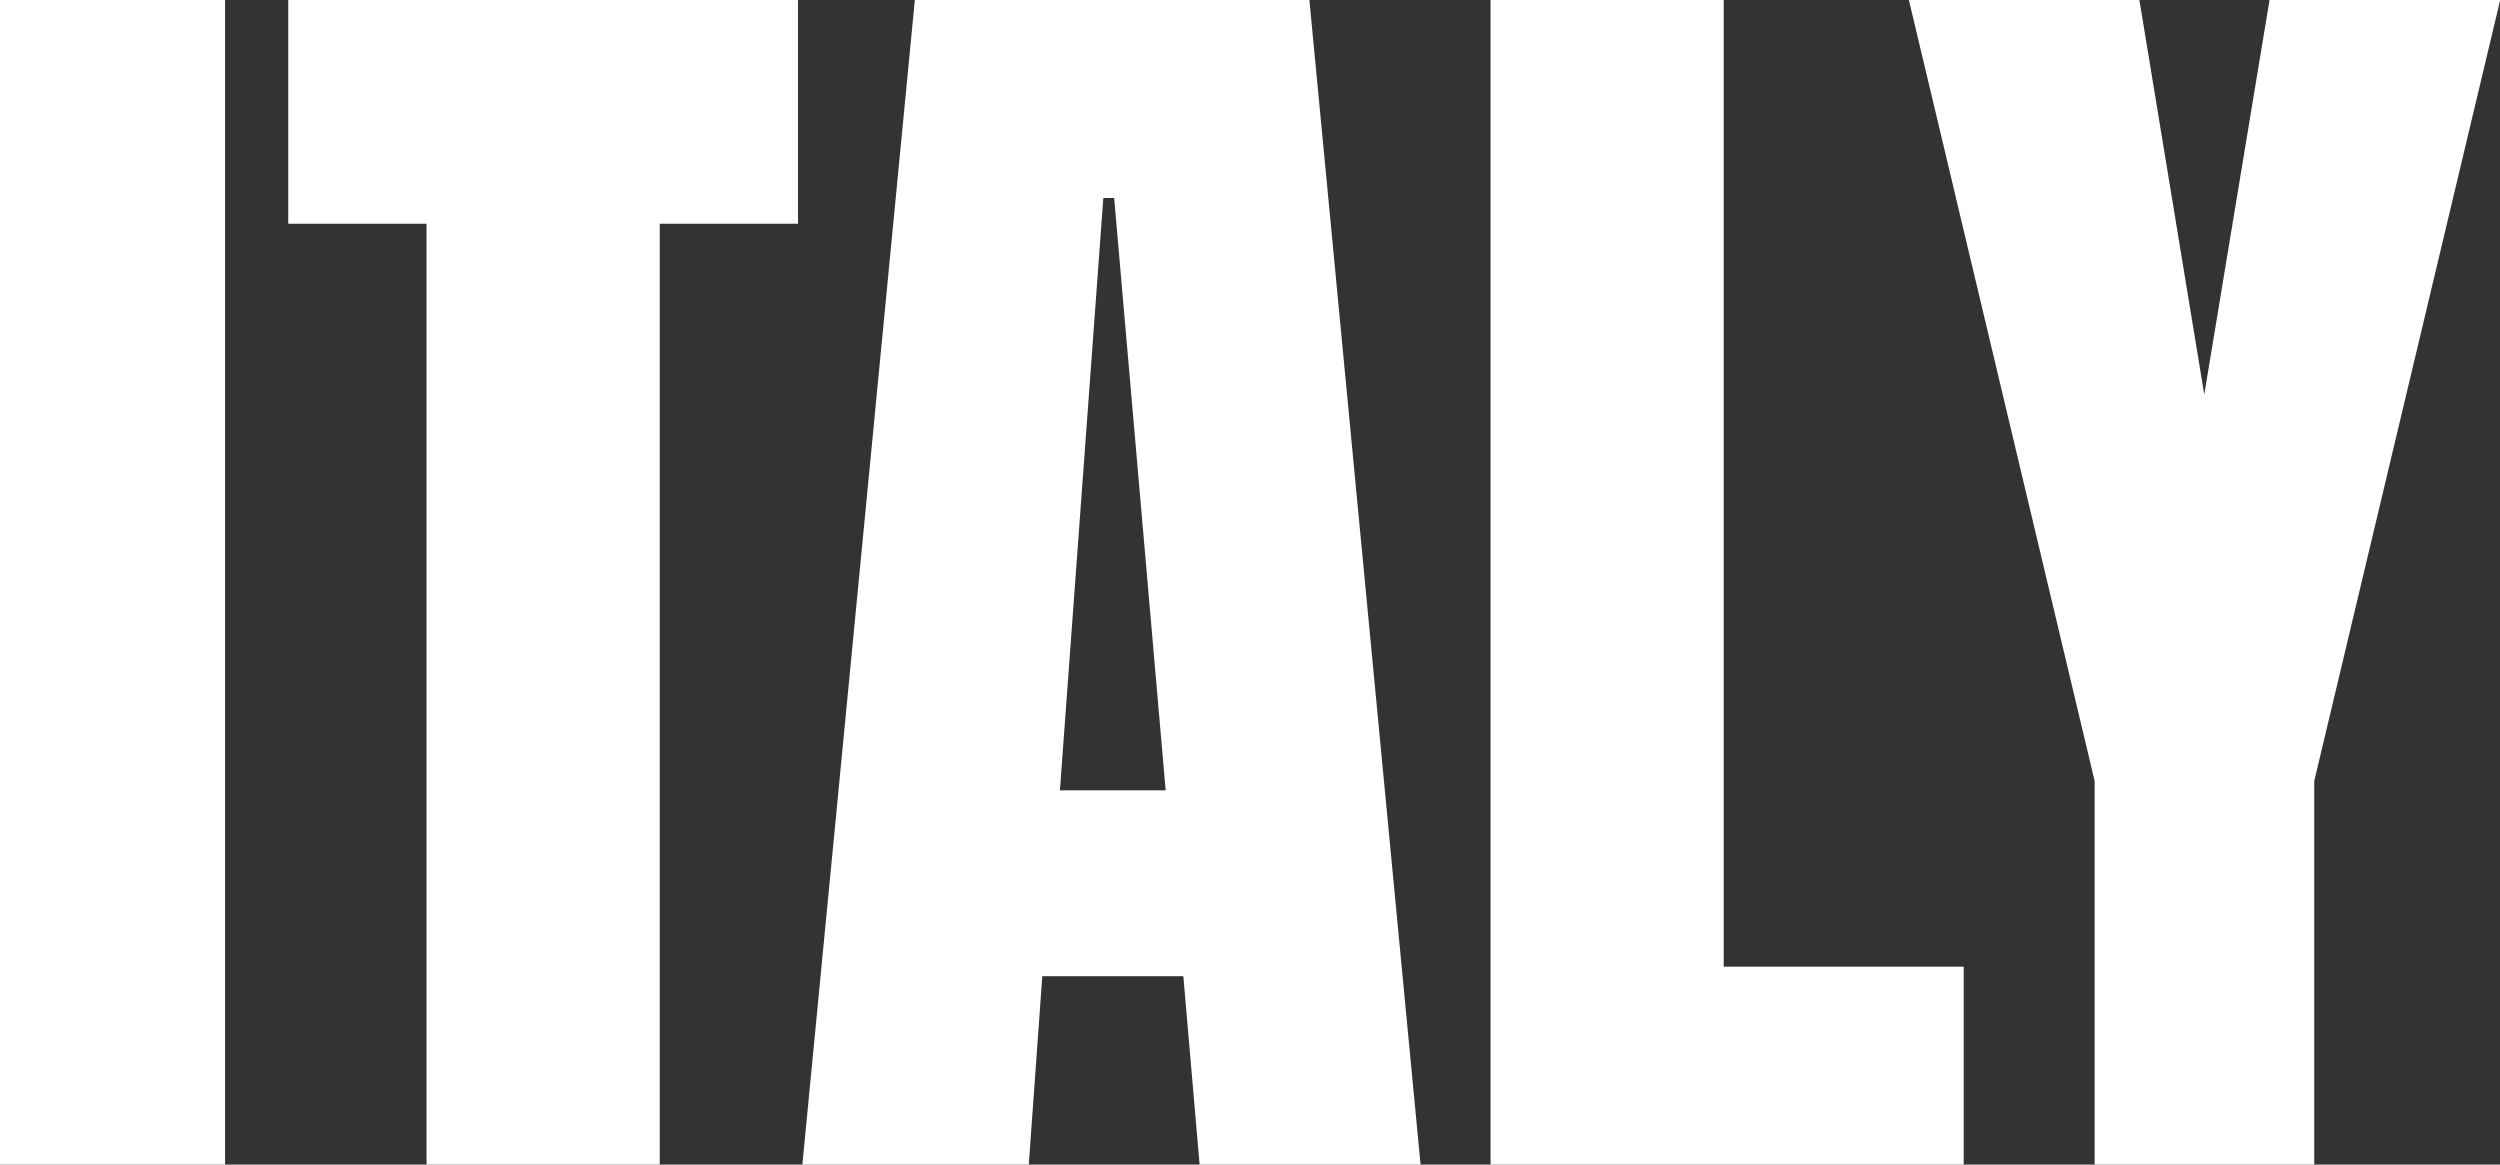
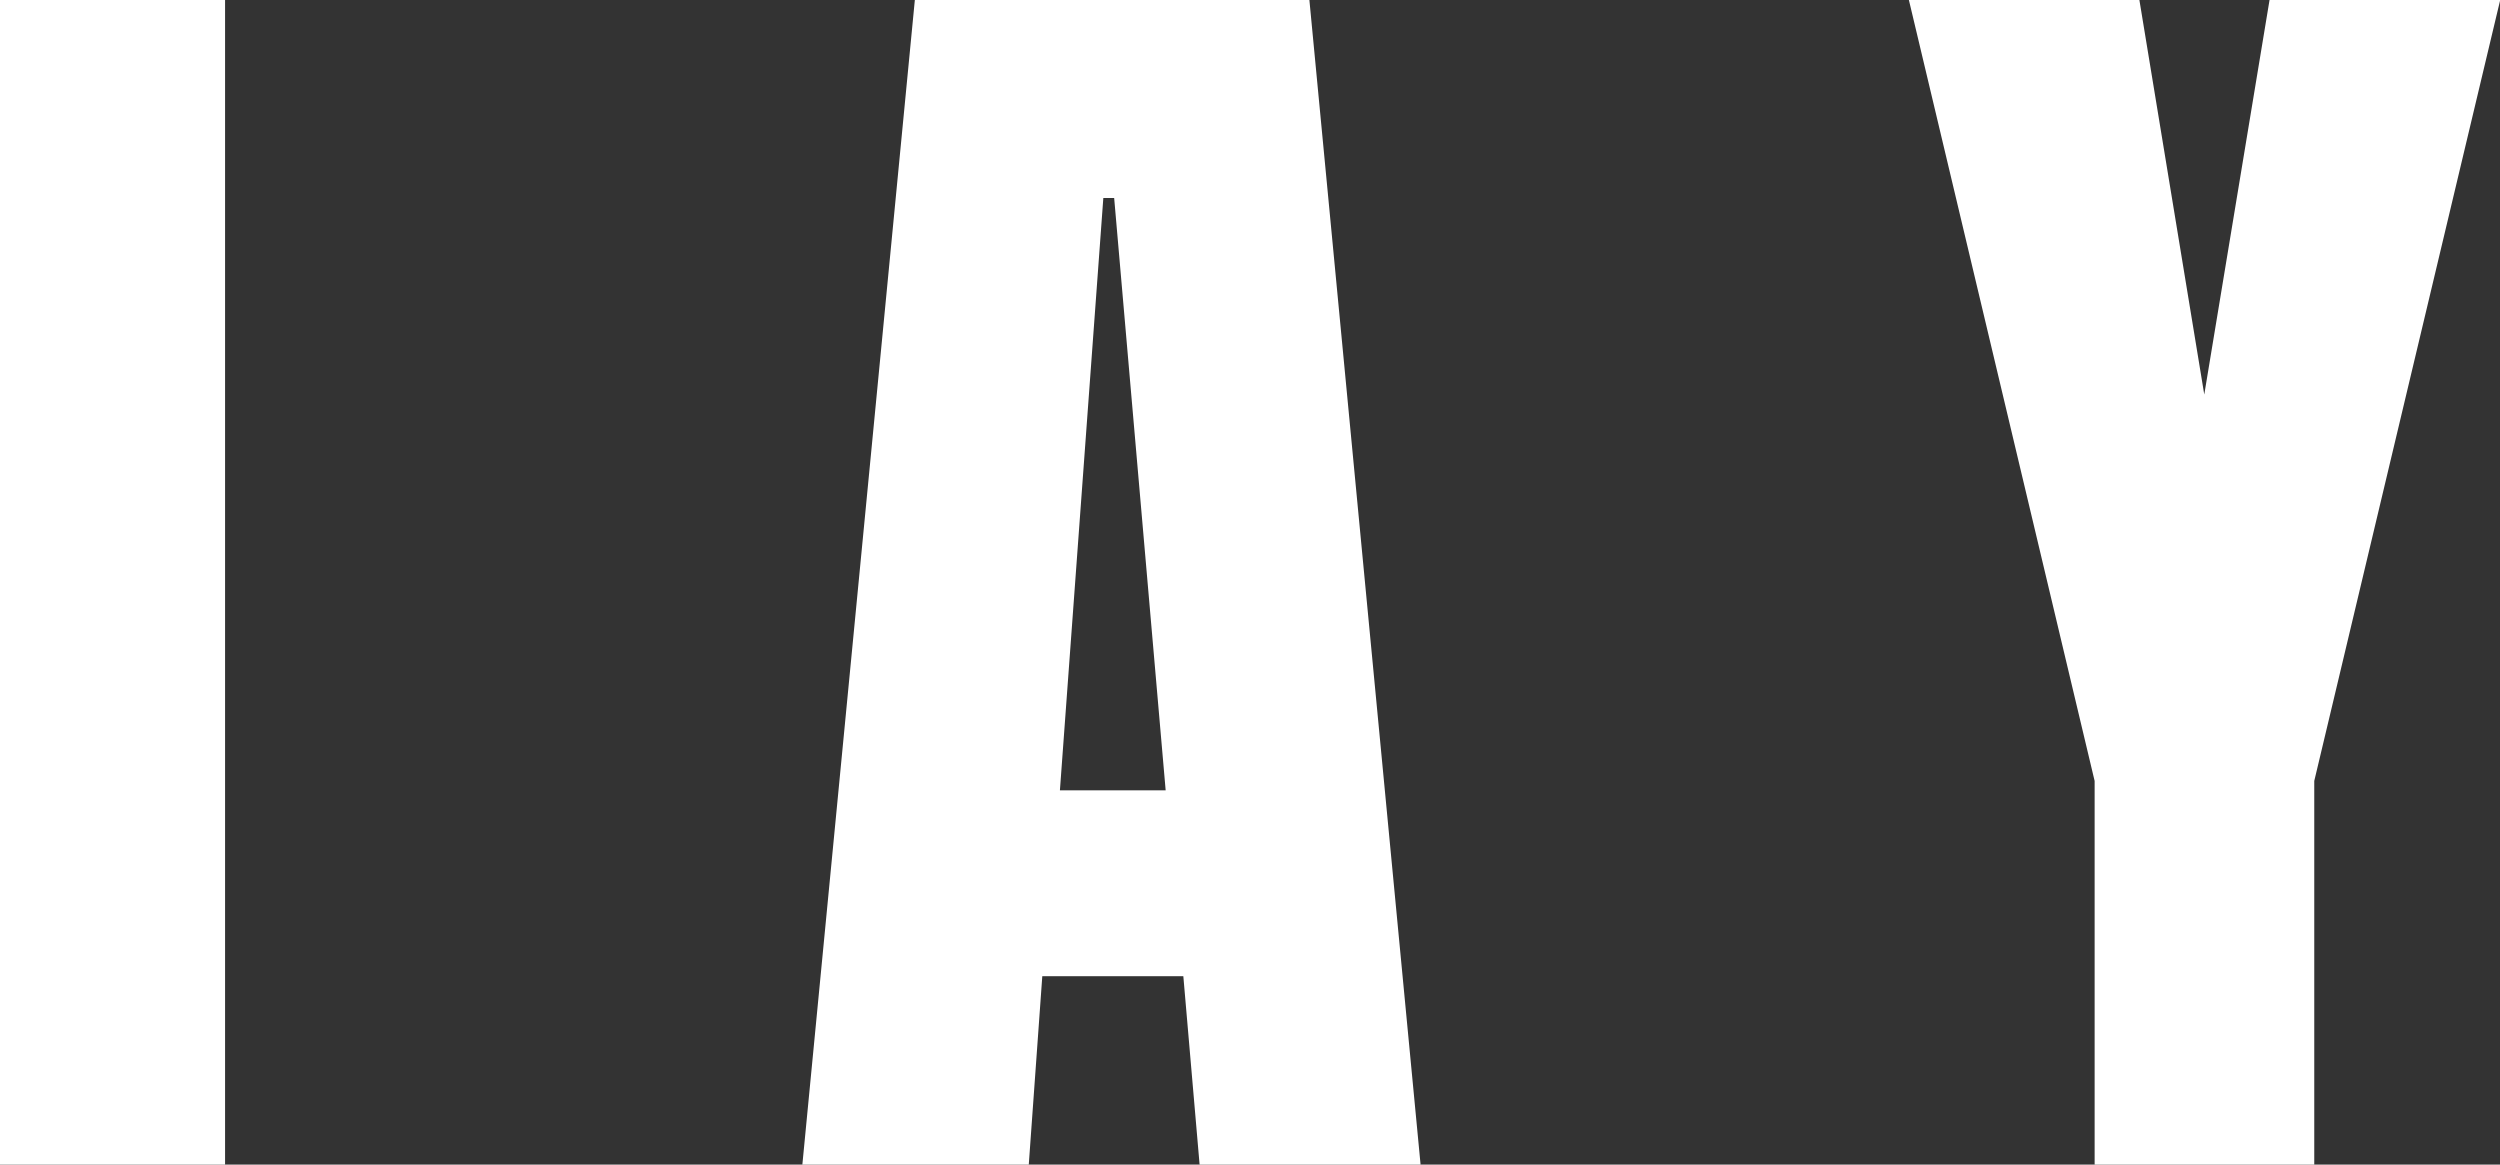
<svg xmlns="http://www.w3.org/2000/svg" viewBox="0 0 500.96 233.37">
  <rect x="0" y="0" width="500.96" height="233.37" fill="#333333" stroke="none" />
  <defs>
    <style>.cls-1{fill:#fff;}</style>
  </defs>
  <title>Italy</title>
  <g id="Laag_2" data-name="Laag 2">
    <g id="Laag_1-2" data-name="Laag 1">
      <path class="cls-1" d="M0,233.37V0H45.1V233.37Z" />
-       <path class="cls-1" d="M85.47,233.37V44.83H57.76V0H159.91V44.83H132.2V233.37Z" />
      <path class="cls-1" d="M160.78,233.37,183.32,0h79.06l22.28,233.37H240.38l-3.26-37.76H208.86l-2.71,37.76Zm51.61-75h21.19L223.26,39.67h-2.17Z" />
-       <path class="cls-1" d="M298.68,233.37V0H345.4V193.71h48.09v39.66Z" />
      <path class="cls-1" d="M419.73,233.37V156.49L382.51,0H428.7l13,79.06L454.78,0H501L463.74,156.49v76.88Z" />
    </g>
  </g>
</svg>